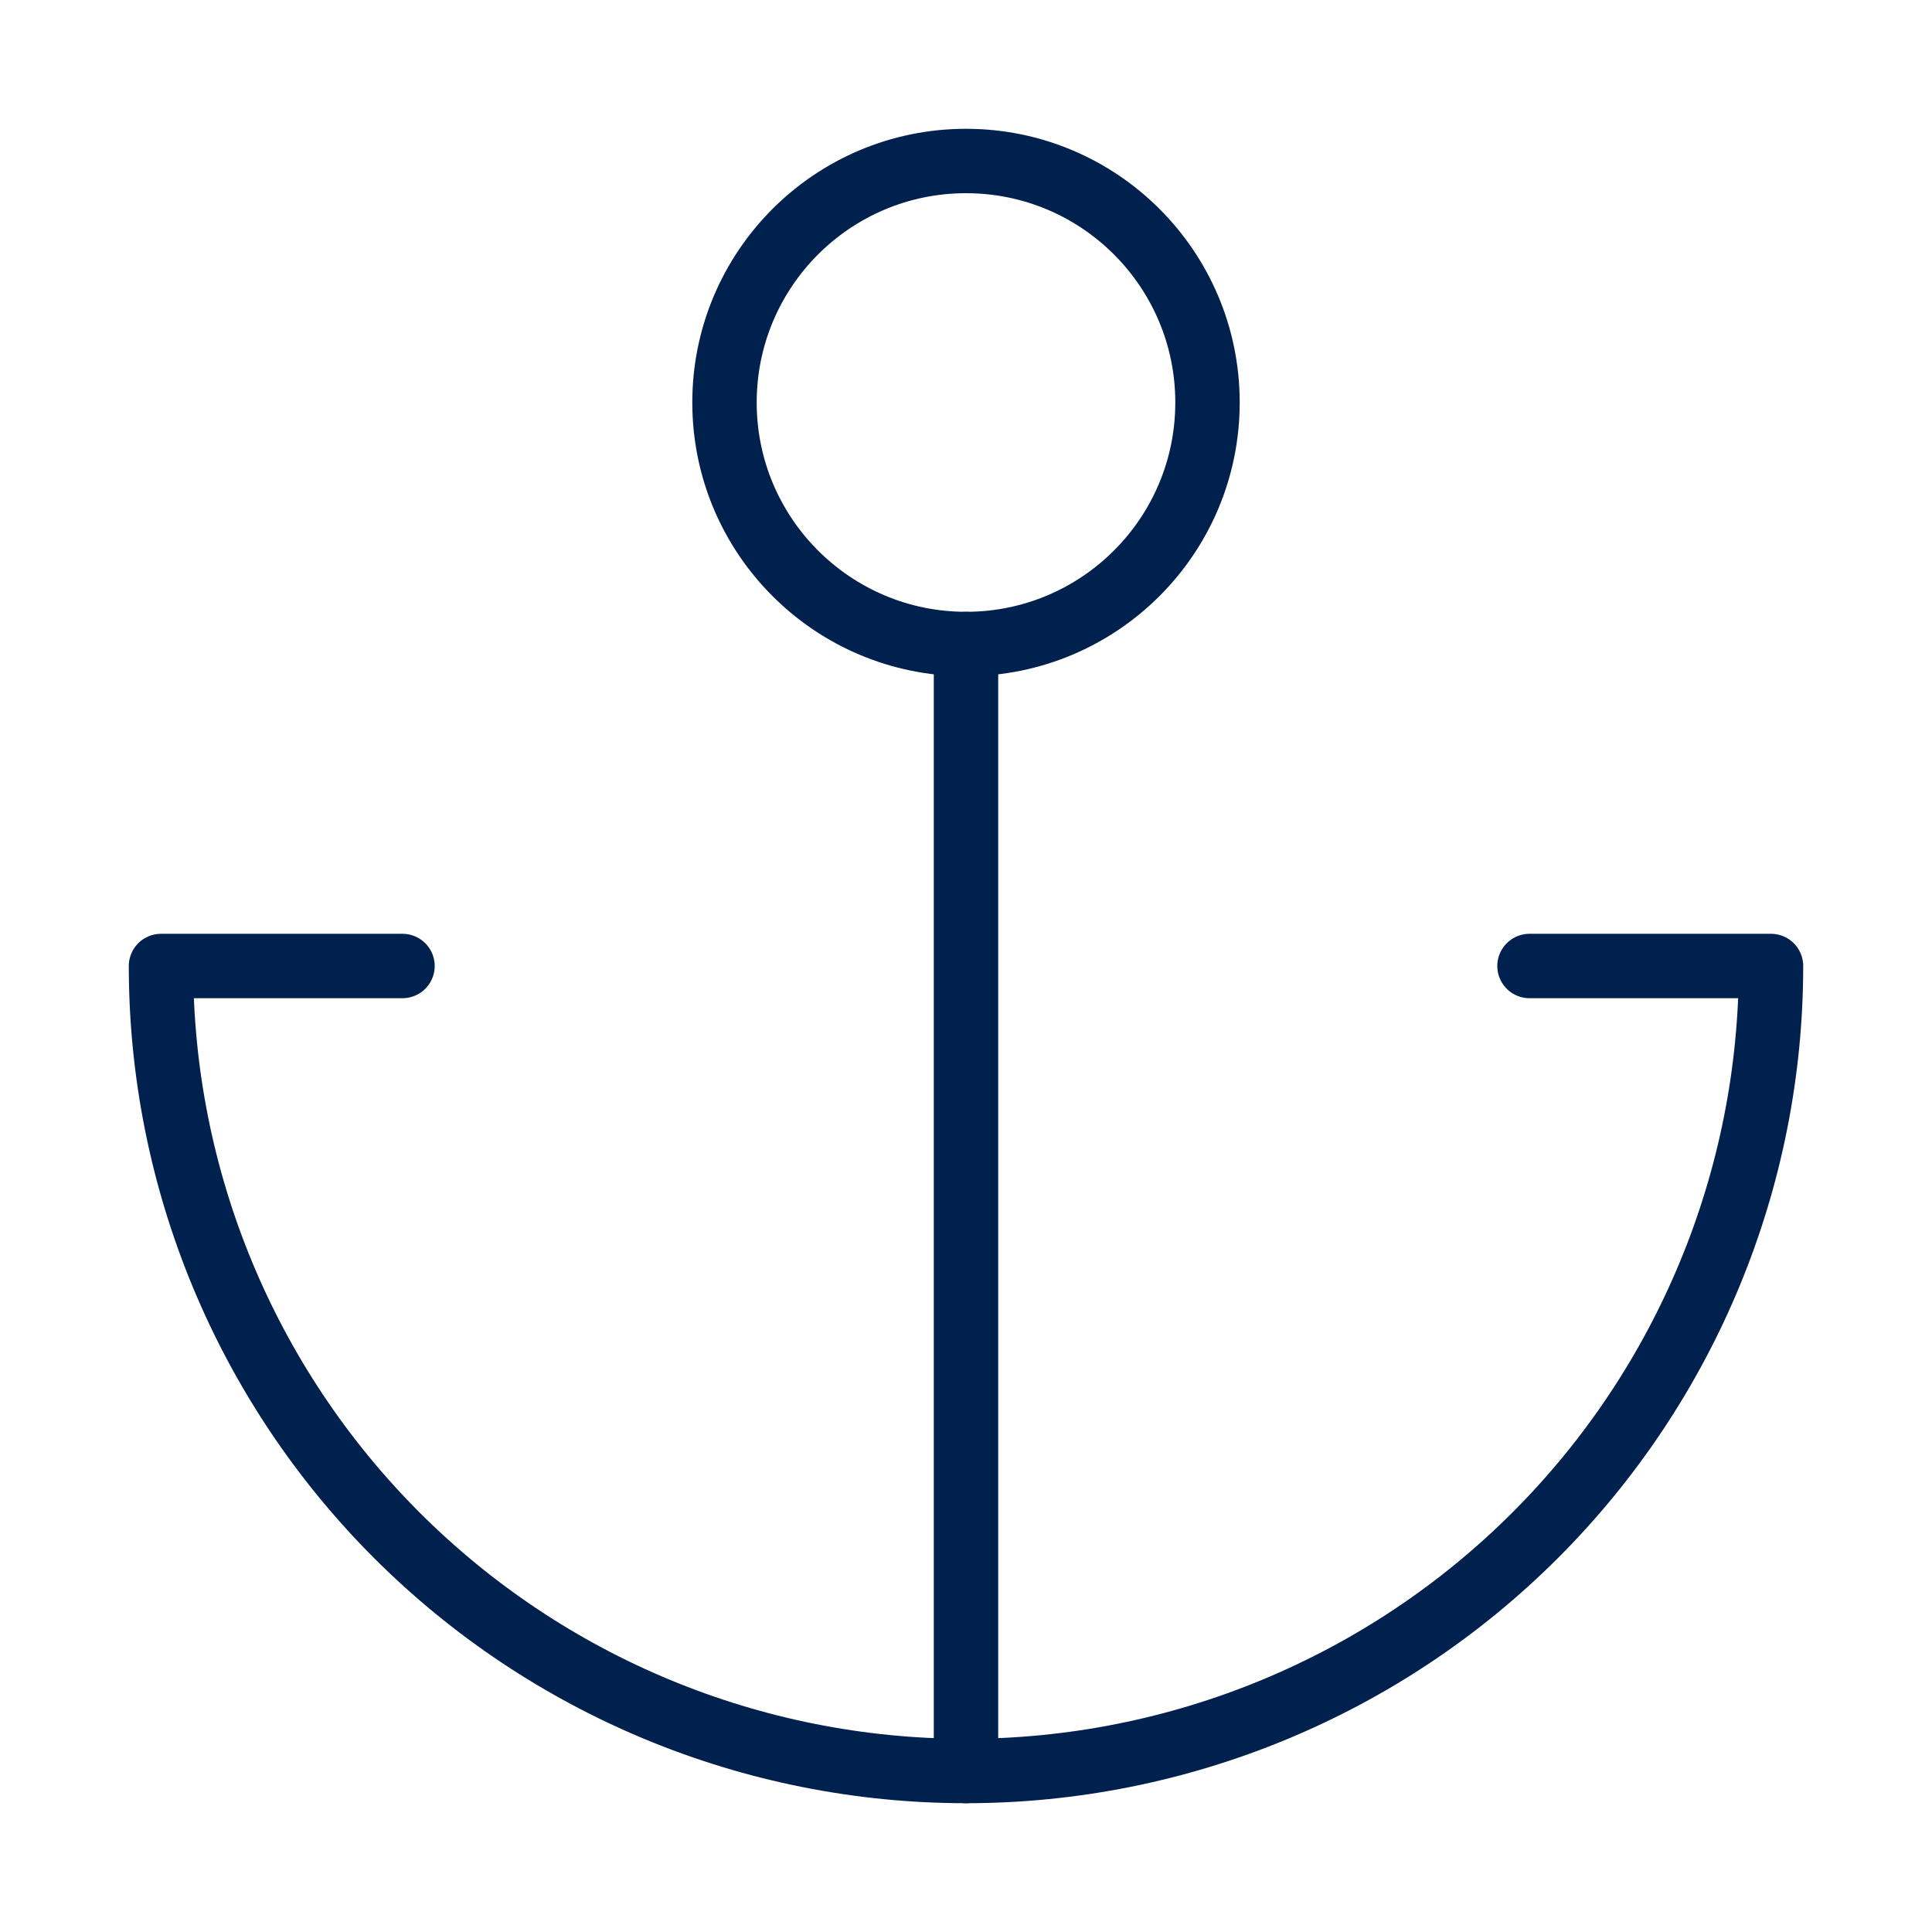
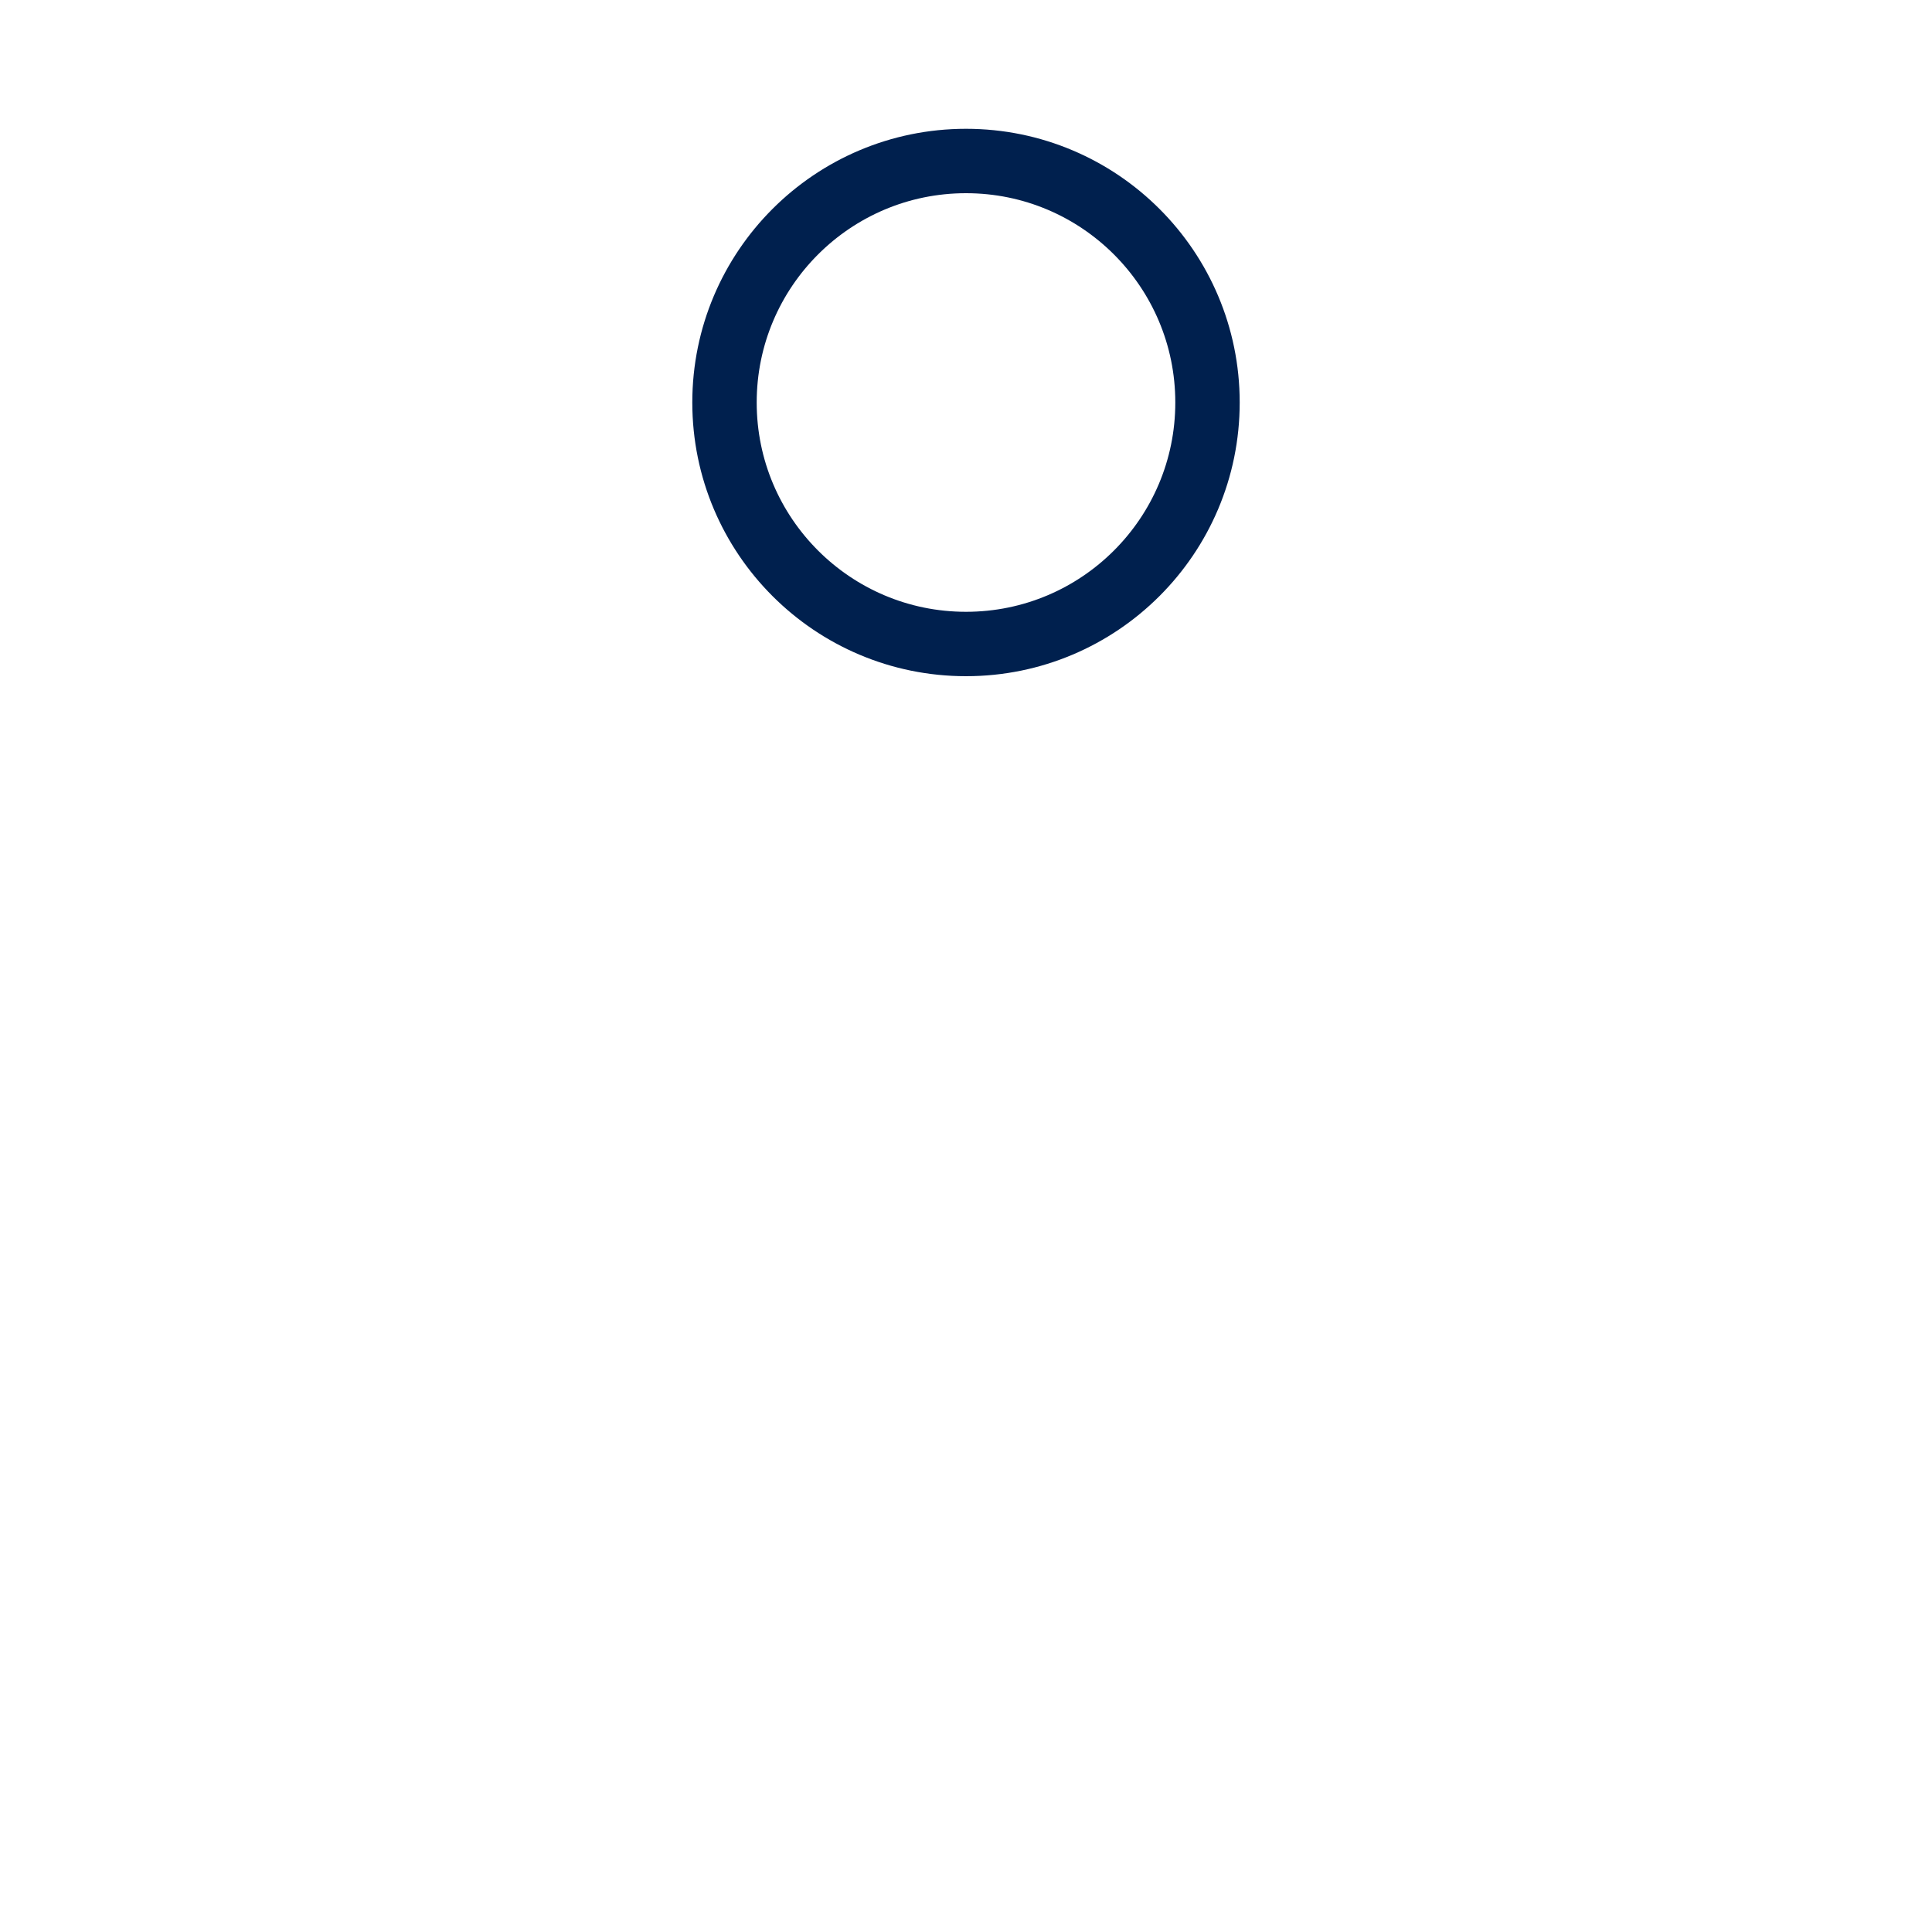
<svg xmlns="http://www.w3.org/2000/svg" width="60" height="60" viewBox="0 0 60 60" fill="none">
-   <path d="M30 55V20" stroke="#00204E" stroke-width="2" stroke-linecap="round" stroke-linejoin="round" />
-   <path d="M12.5 30H5C5 36.63 7.634 42.989 12.322 47.678C17.011 52.366 23.37 55 30 55C36.63 55 42.989 52.366 47.678 47.678C52.366 42.989 55 36.63 55 30H47.5" stroke="#00204E" stroke-width="2" stroke-linecap="round" stroke-linejoin="round" />
  <path d="M30 20C34.142 20 37.5 16.642 37.5 12.5C37.5 8.358 34.142 5 30 5C25.858 5 22.5 8.358 22.5 12.5C22.5 16.642 25.858 20 30 20Z" stroke="#00204E" stroke-width="2" stroke-linecap="round" stroke-linejoin="round" />
</svg>